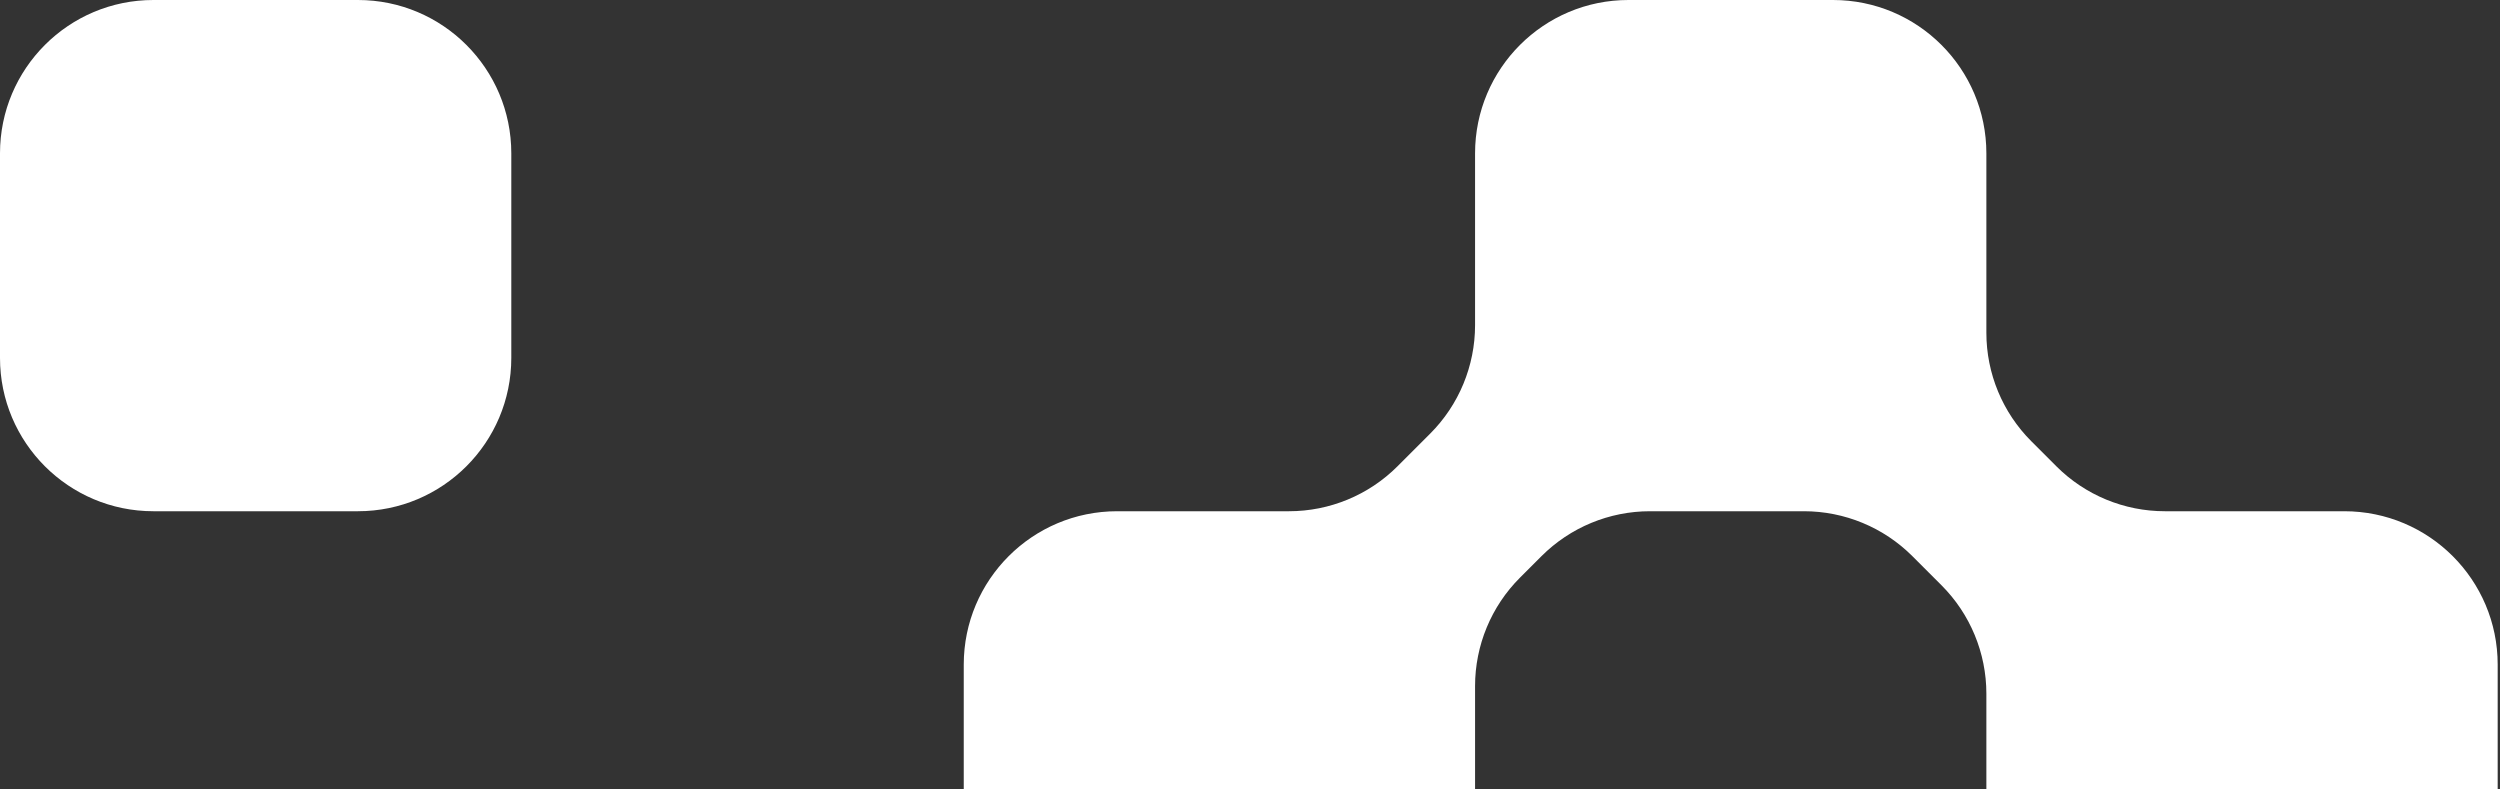
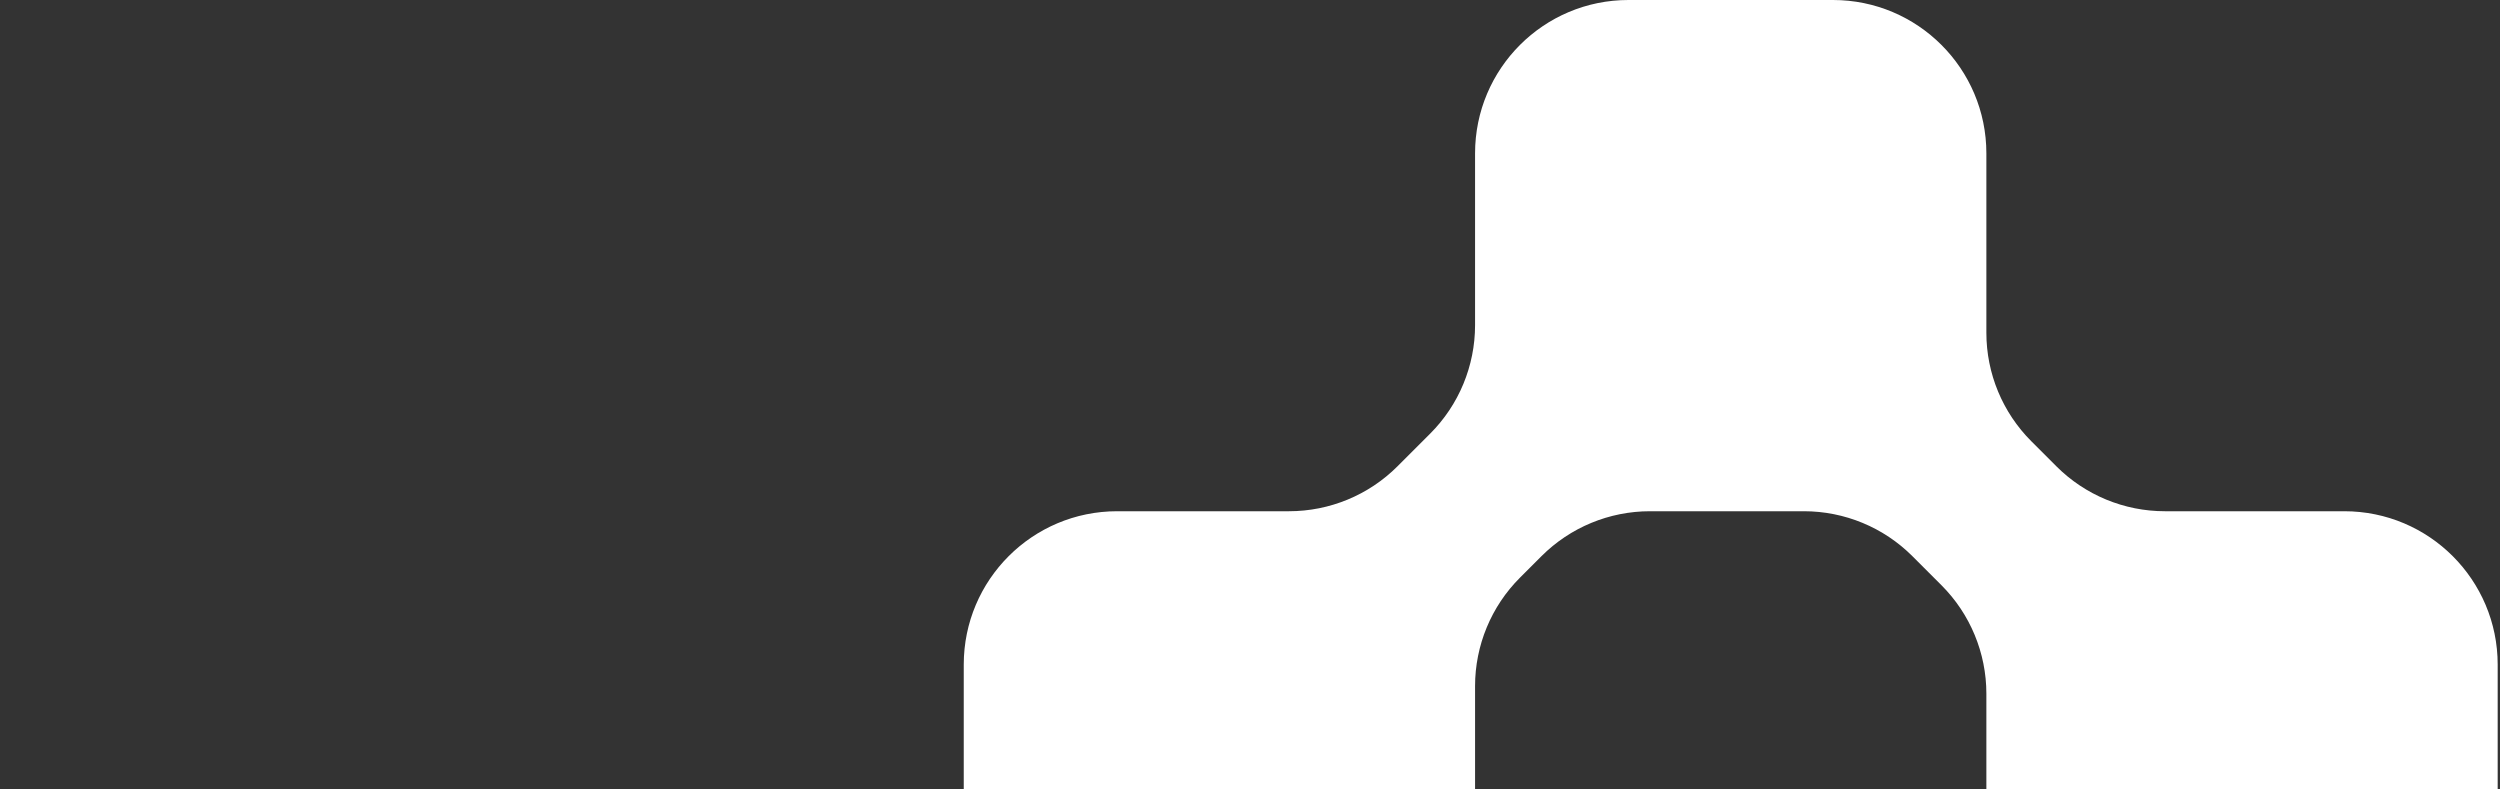
<svg xmlns="http://www.w3.org/2000/svg" width="510" height="161" viewBox="0 0 510 161" fill="none">
  <rect x="0" y="0" width="510" height="161" fill="#333333" stroke="none" />
-   <path d="M73.014 104.292C90.296 104.292 104.306 90.284 104.306 73.005L104.306 31.288C104.306 14.008 90.296 -1.41554e-05 73.014 -1.49108e-05L31.291 -1.67346e-05C14.009 -1.749e-05 -0.001 14.008 -0.001 31.288L-0.001 73.005C-0.001 90.284 14.009 104.292 31.291 104.292L73.014 104.292Z" fill="white" />
  <path fill-rule="evenodd" clip-rule="evenodd" d="M478.235 208.585C495.517 208.585 509.527 194.577 509.527 177.297L509.527 135.58C509.527 118.3 495.517 104.292 478.235 104.292L441.631 104.292C433.331 104.292 425.372 100.996 419.504 95.129L414.385 90.011C408.517 84.143 405.22 76.185 405.22 67.887L405.22 31.288C405.22 14.008 391.21 -5.17182e-06 373.928 -5.92725e-06L332.205 -7.75101e-06C314.923 -8.50644e-06 300.913 14.008 300.913 31.288L300.913 66.344C300.913 74.642 297.616 82.6 291.747 88.468L285.086 95.129C279.217 100.996 271.258 104.292 262.959 104.292L227.897 104.292C210.615 104.292 196.605 118.3 196.605 135.58L196.605 177.297C196.605 194.577 210.615 208.585 227.897 208.585L269.62 208.585C286.903 208.585 300.913 194.577 300.913 177.297L300.913 139.966C300.913 131.668 304.209 123.709 310.078 117.842L314.464 113.456C320.332 107.589 328.292 104.292 336.591 104.292L367.998 104.292C376.297 104.292 384.257 107.589 390.125 113.456L396.055 119.385C401.923 125.253 405.22 133.211 405.22 141.509L405.22 177.297C405.22 194.577 419.23 208.585 436.512 208.585L478.235 208.585Z" fill="white" />
</svg>